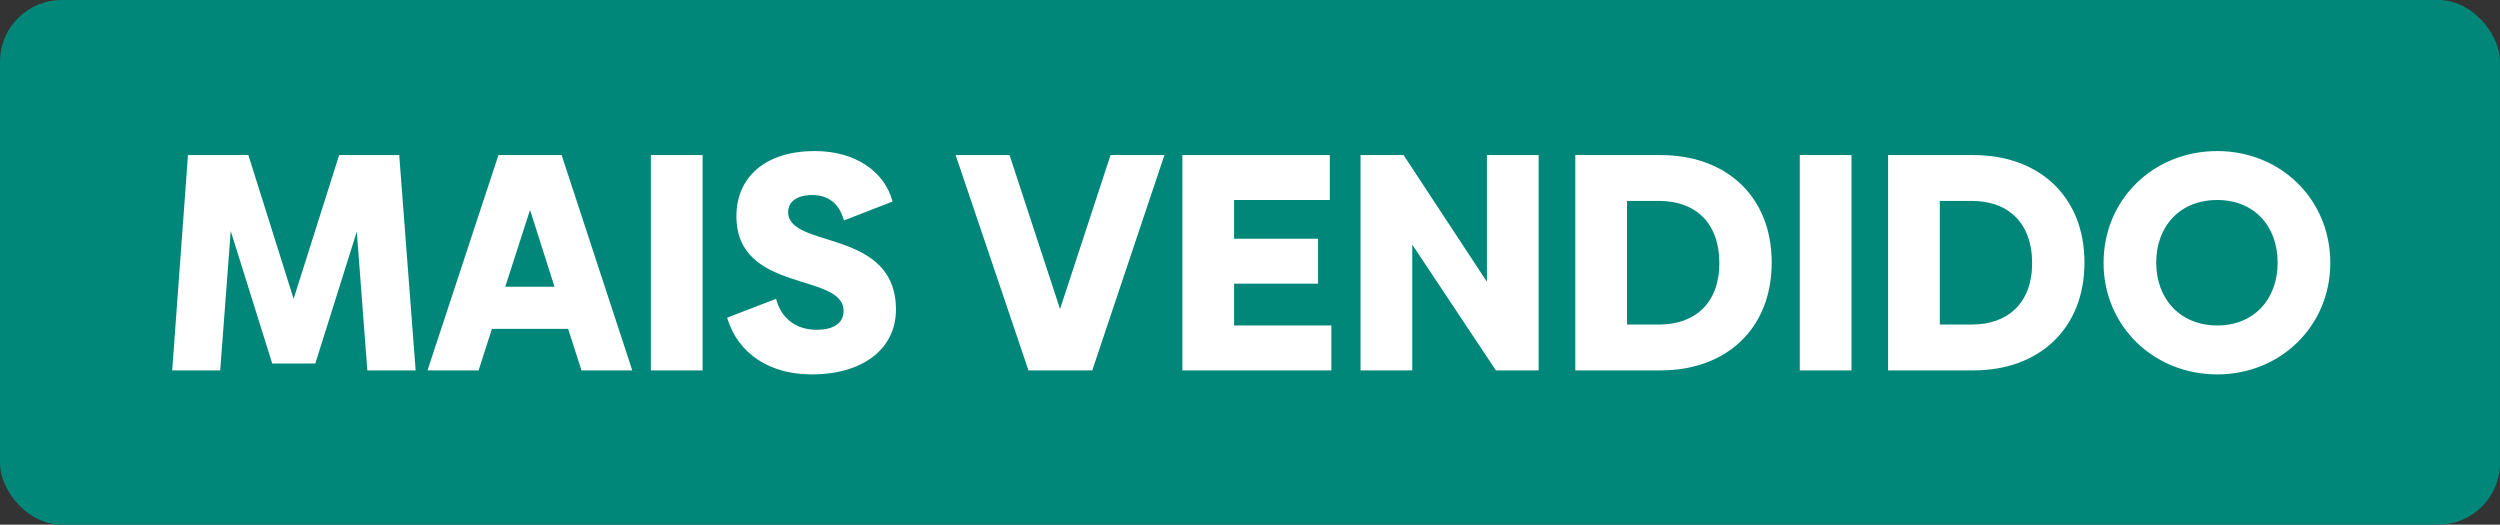
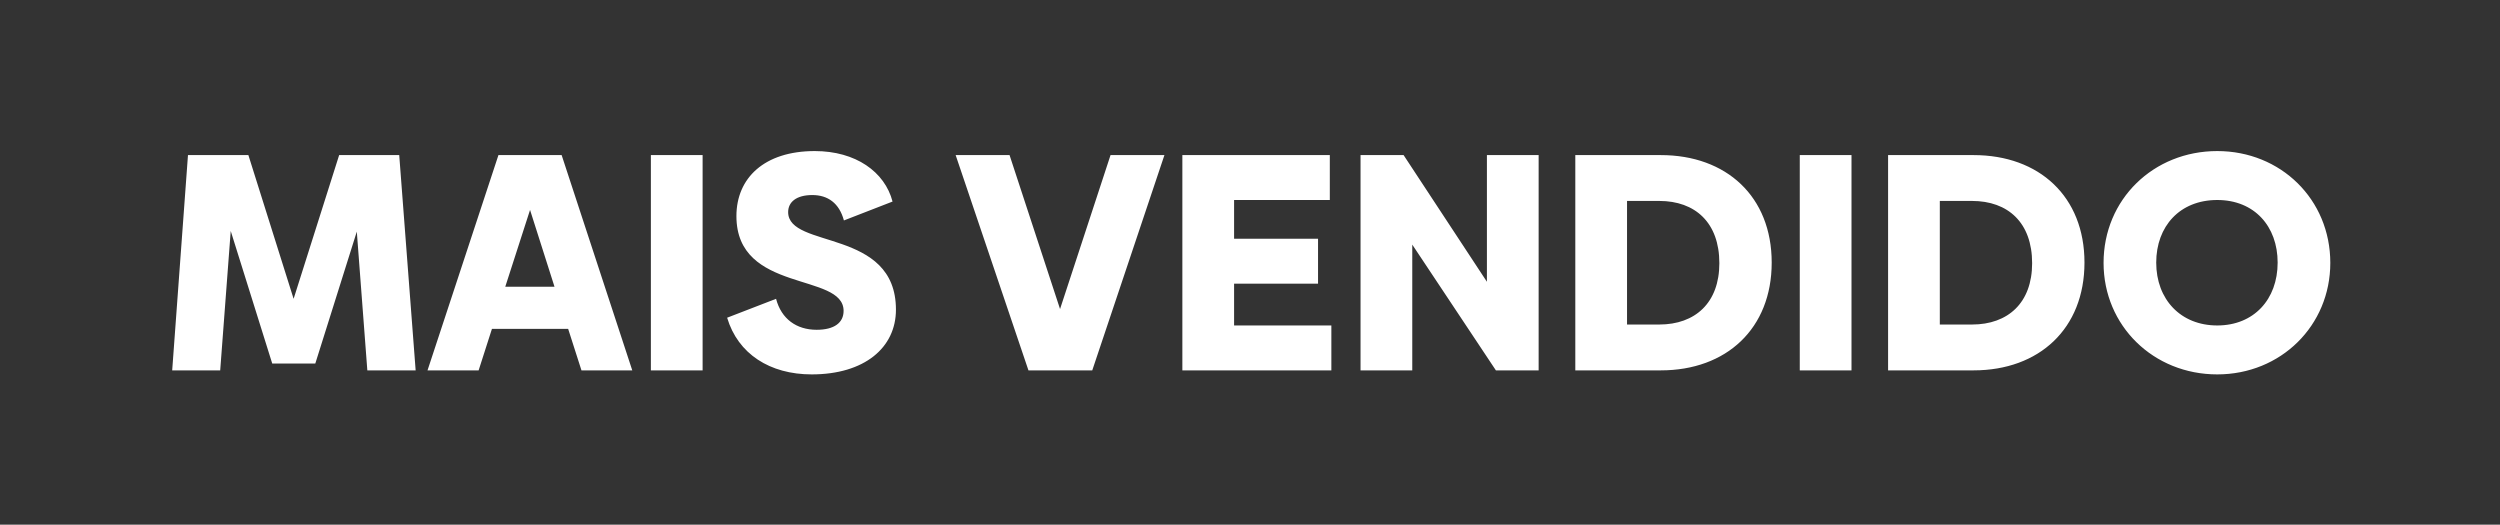
<svg xmlns="http://www.w3.org/2000/svg" width="162" height="34" viewBox="0 0 162 34" fill="none">
  <rect x="0" y="0" width="162" height="34" fill="#333333" stroke="none" />
-   <rect width="162" height="34" rx="4" fill="#008779" />
  <path d="M26.934 24H23.803L23.121 15.008L20.431 23.558H17.641L14.951 14.967L14.269 24H11.158L12.181 10.05H16.095L19.026 19.363L21.977 10.05H25.87L26.934 24ZM37.679 24L36.816 21.31H31.878L31.015 24H27.703L32.299 10.05H36.394L40.971 24H37.679ZM32.741 18.581H35.932L34.347 13.603L32.741 18.581ZM42.177 24V10.05H45.529V24H42.177ZM52.598 24.261C49.888 24.261 47.82 22.936 47.118 20.588L50.289 19.363C50.631 20.668 51.614 21.37 52.919 21.37C54.063 21.37 54.665 20.909 54.665 20.146C54.665 17.637 47.72 19.022 47.72 14.004C47.72 11.535 49.527 9.789 52.798 9.789C55.448 9.789 57.335 11.134 57.837 13.061L54.685 14.285C54.384 13.161 53.641 12.639 52.638 12.639C51.594 12.639 51.072 13.101 51.072 13.743C51.072 16.152 58.057 14.767 58.057 20.066C58.057 22.535 56.01 24.261 52.598 24.261ZM71.963 10.05H75.455L70.778 24H66.644L61.926 10.05H65.419L68.691 20.026L71.963 10.05ZM79.969 21.09H86.272V24H76.617V10.05H86.172V12.96H79.969V15.469H85.409V18.38H79.969V21.09ZM96.352 10.05H99.704V24H96.934L91.515 15.851V24H88.163V10.05H90.953L96.352 18.259V10.05ZM107.62 10.05C111.875 10.05 114.806 12.739 114.806 17.015C114.806 21.29 111.875 24 107.62 24H102.08V10.05H107.62ZM107.52 21.029C109.848 21.029 111.414 19.624 111.414 17.055C111.414 14.425 109.848 13.021 107.52 13.021H105.432V21.029H107.52ZM116.625 24V10.05H119.977V24H116.625ZM127.888 10.05C132.144 10.05 135.074 12.739 135.074 17.015C135.074 21.29 132.144 24 127.888 24H122.348V10.05H127.888ZM127.788 21.029C130.116 21.029 131.682 19.624 131.682 17.055C131.682 14.425 130.116 13.021 127.788 13.021H125.7V21.029H127.788ZM143.677 24.261C139.542 24.261 136.311 21.11 136.311 17.035C136.311 12.92 139.542 9.789 143.677 9.789C147.792 9.789 151.004 12.92 151.004 17.035C151.004 21.11 147.792 24.261 143.677 24.261ZM143.677 21.09C146.046 21.09 147.591 19.404 147.591 17.015C147.591 14.666 146.086 12.96 143.677 12.96C141.249 12.96 139.723 14.666 139.723 17.015C139.723 19.404 141.309 21.09 143.677 21.09Z" fill="white" />
</svg>